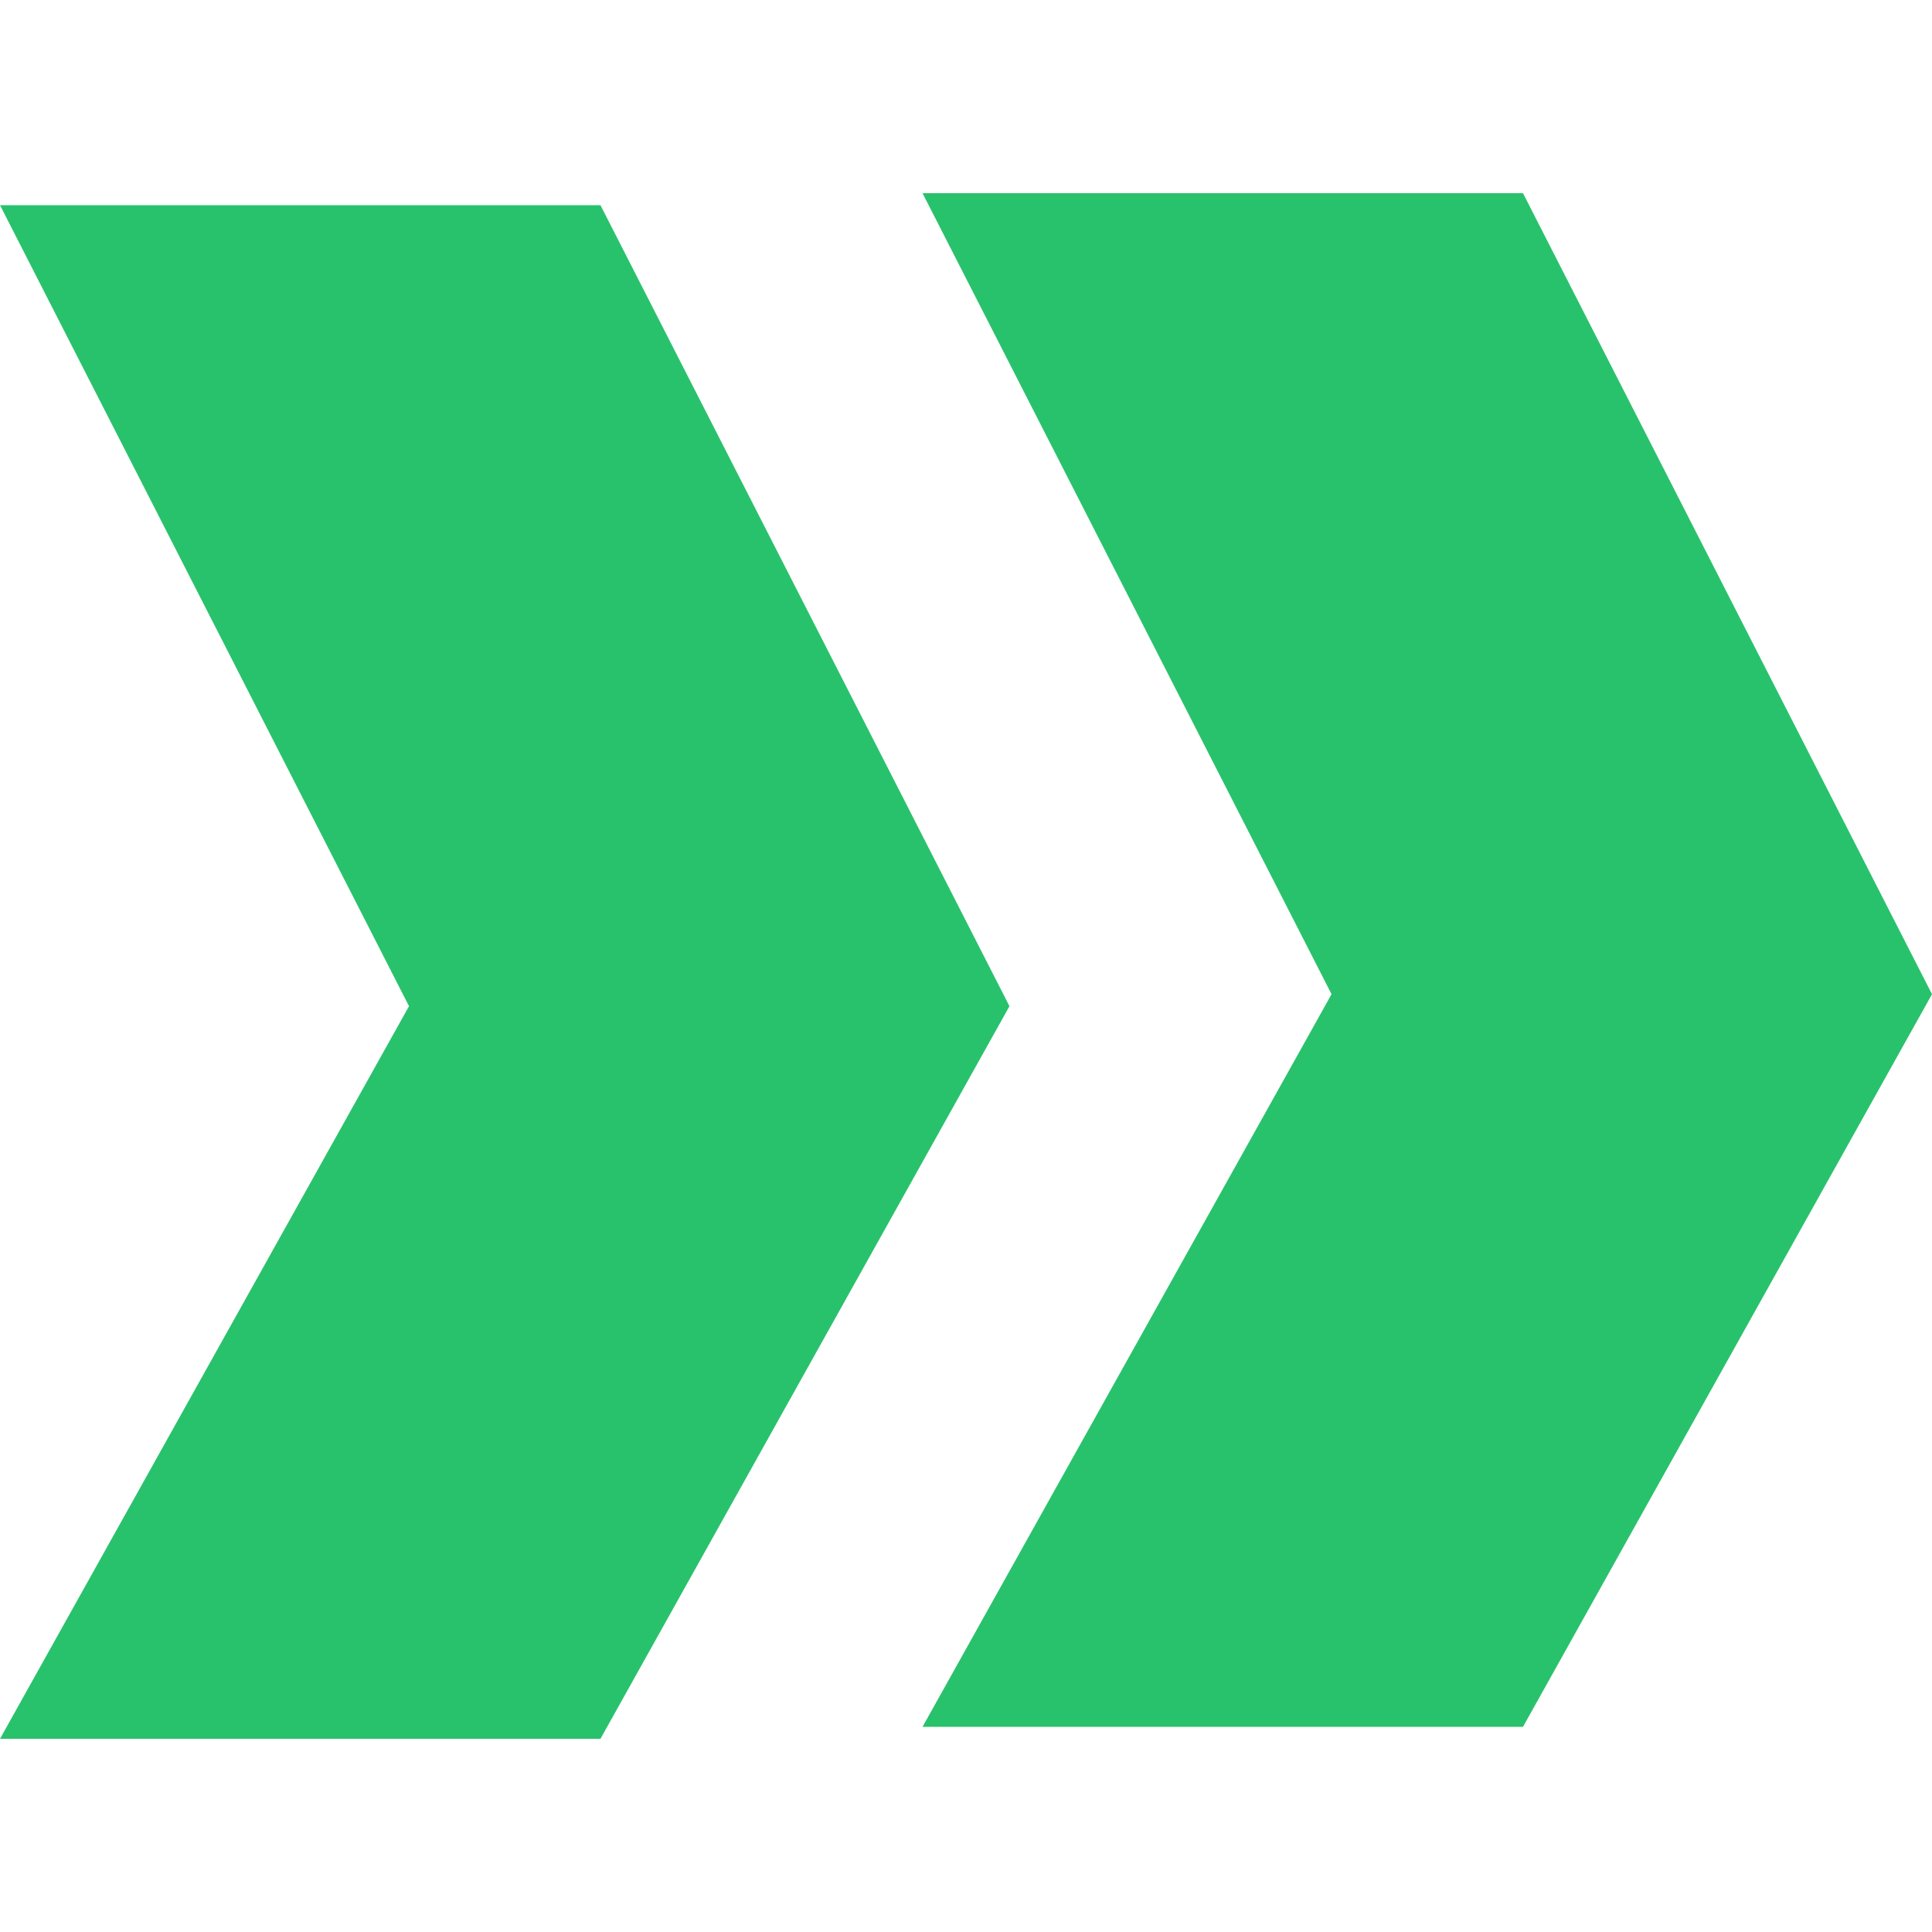
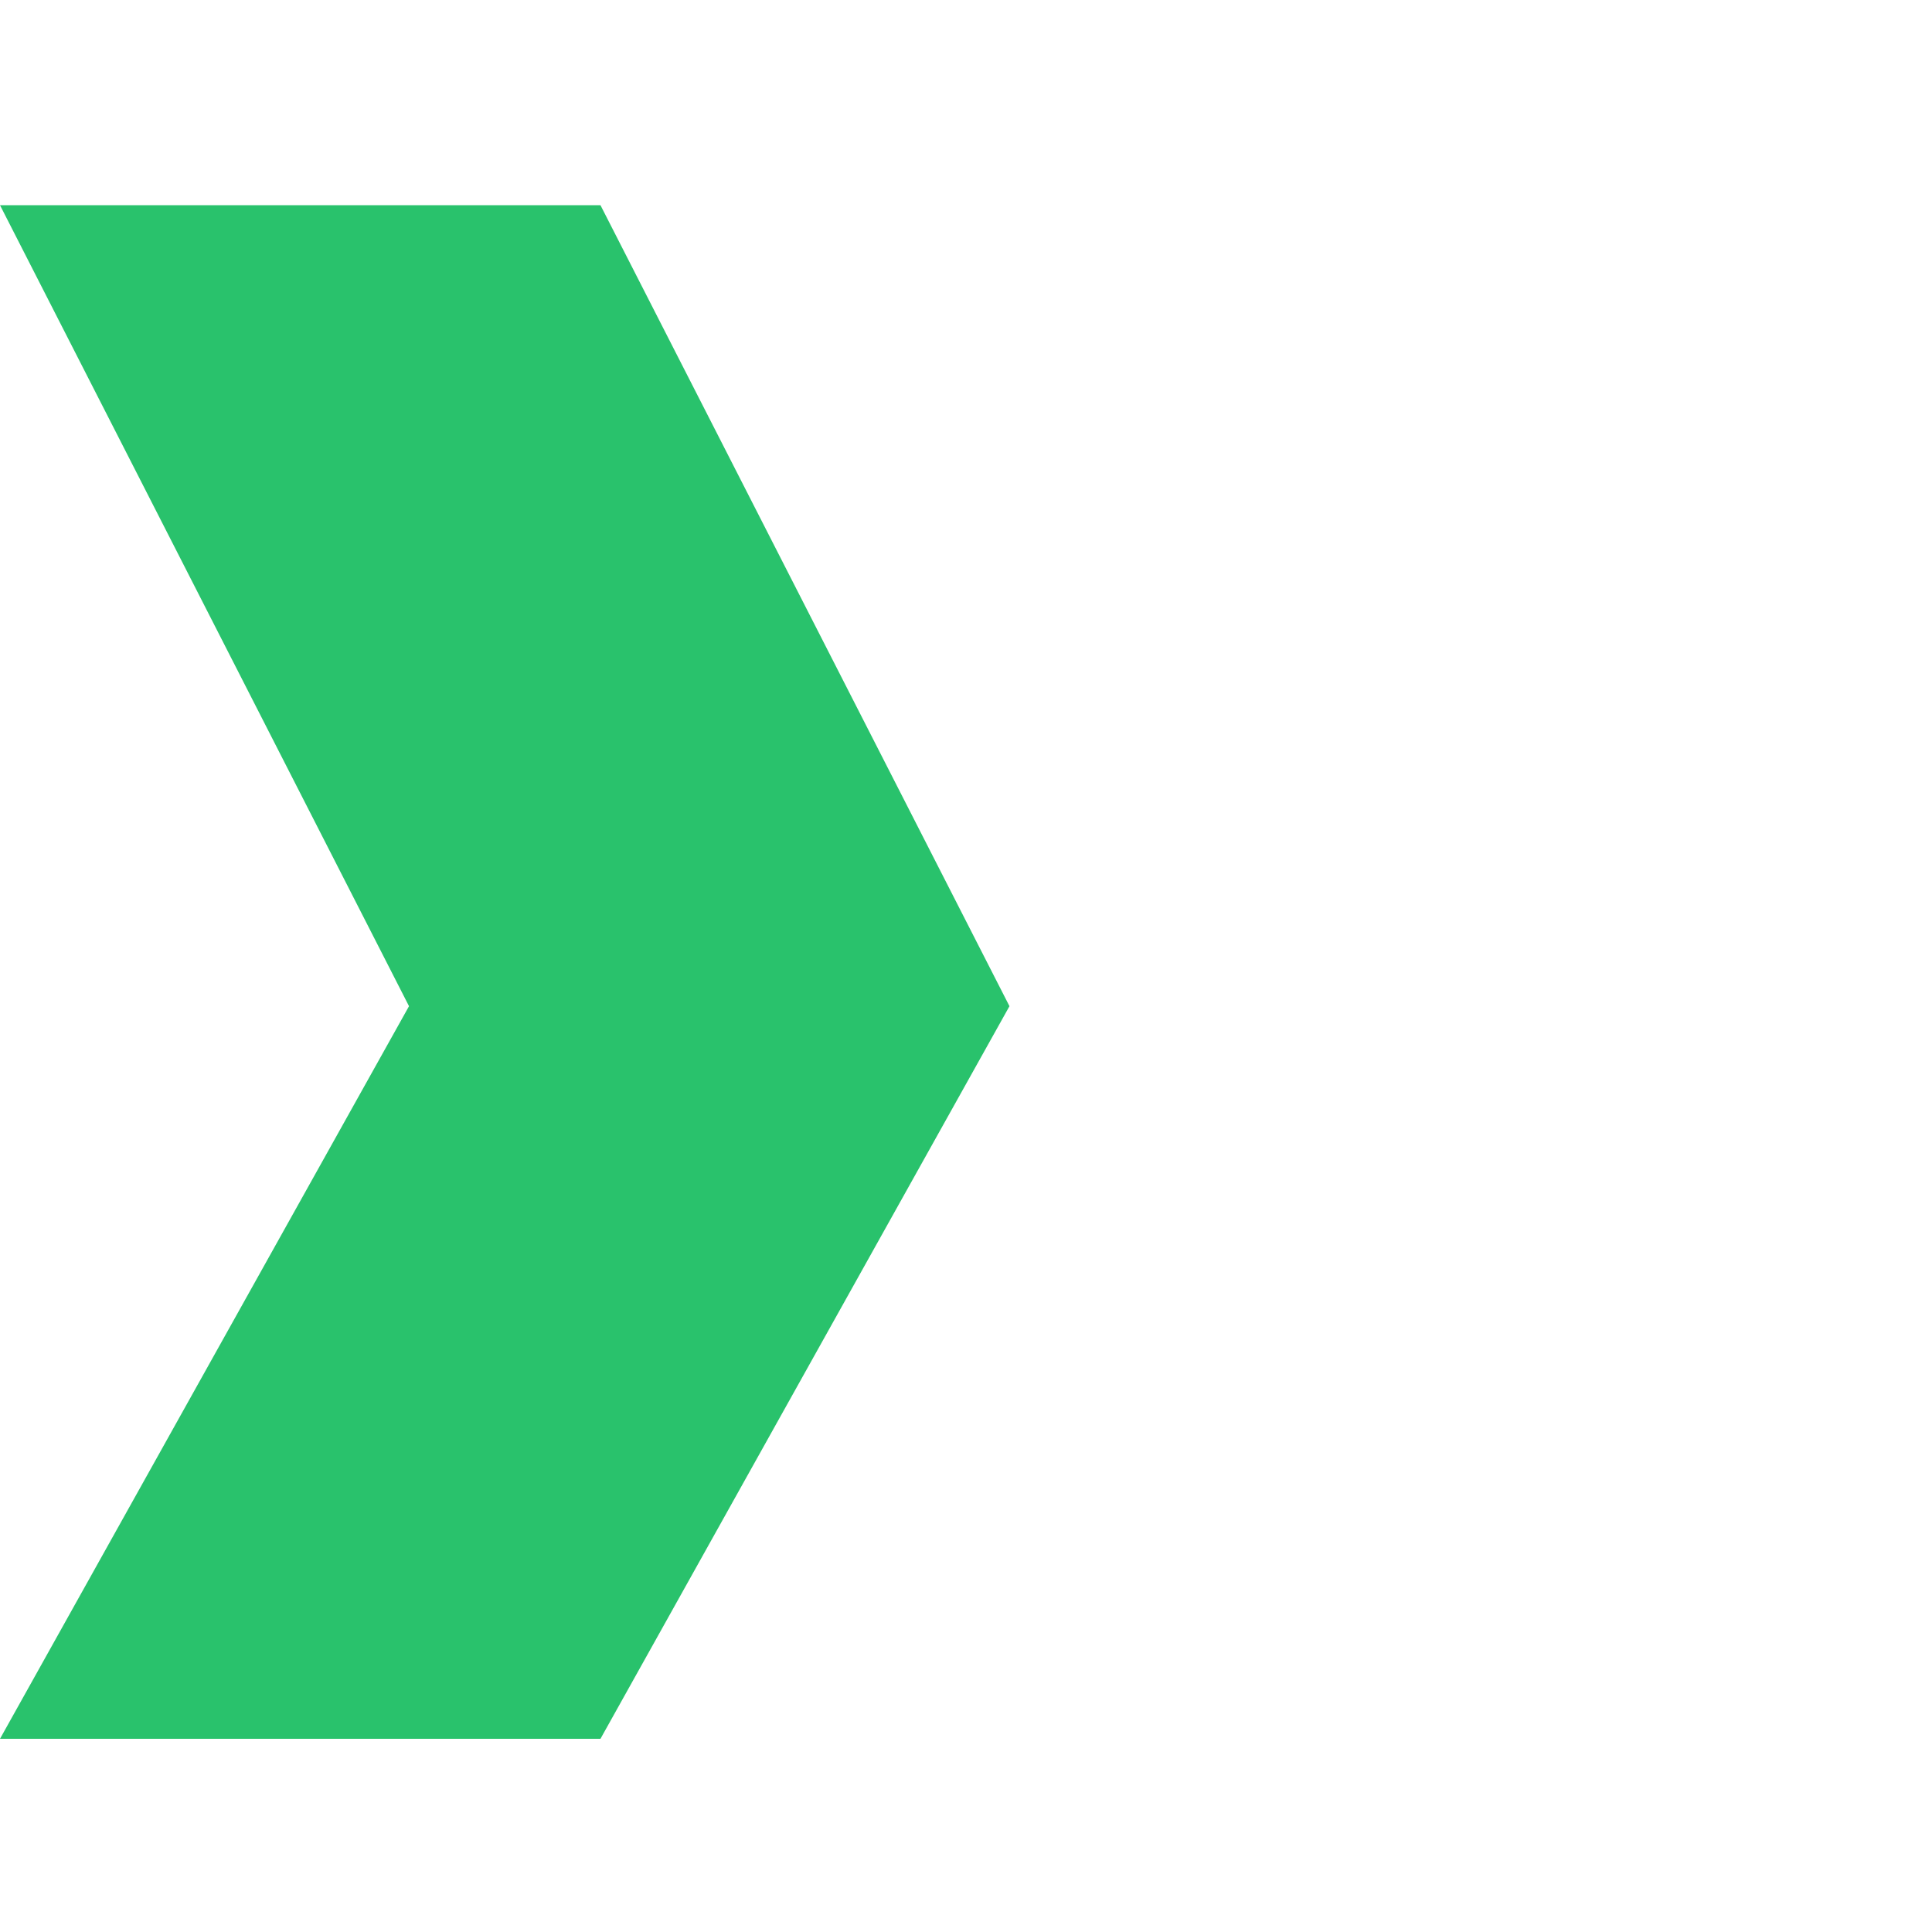
<svg xmlns="http://www.w3.org/2000/svg" width="10" height="10" viewBox="0 0 10 10" fill="none">
  <path d="M0 1.062H3.108L5.225 5.208L3.108 9H0L2.117 5.208L0 1.062Z" fill="#29C26C" />
-   <path d="M4.775 1H7.883L10 5.146L7.883 8.938H4.775L6.892 5.146L4.775 1Z" fill="#29C26C" />
</svg>